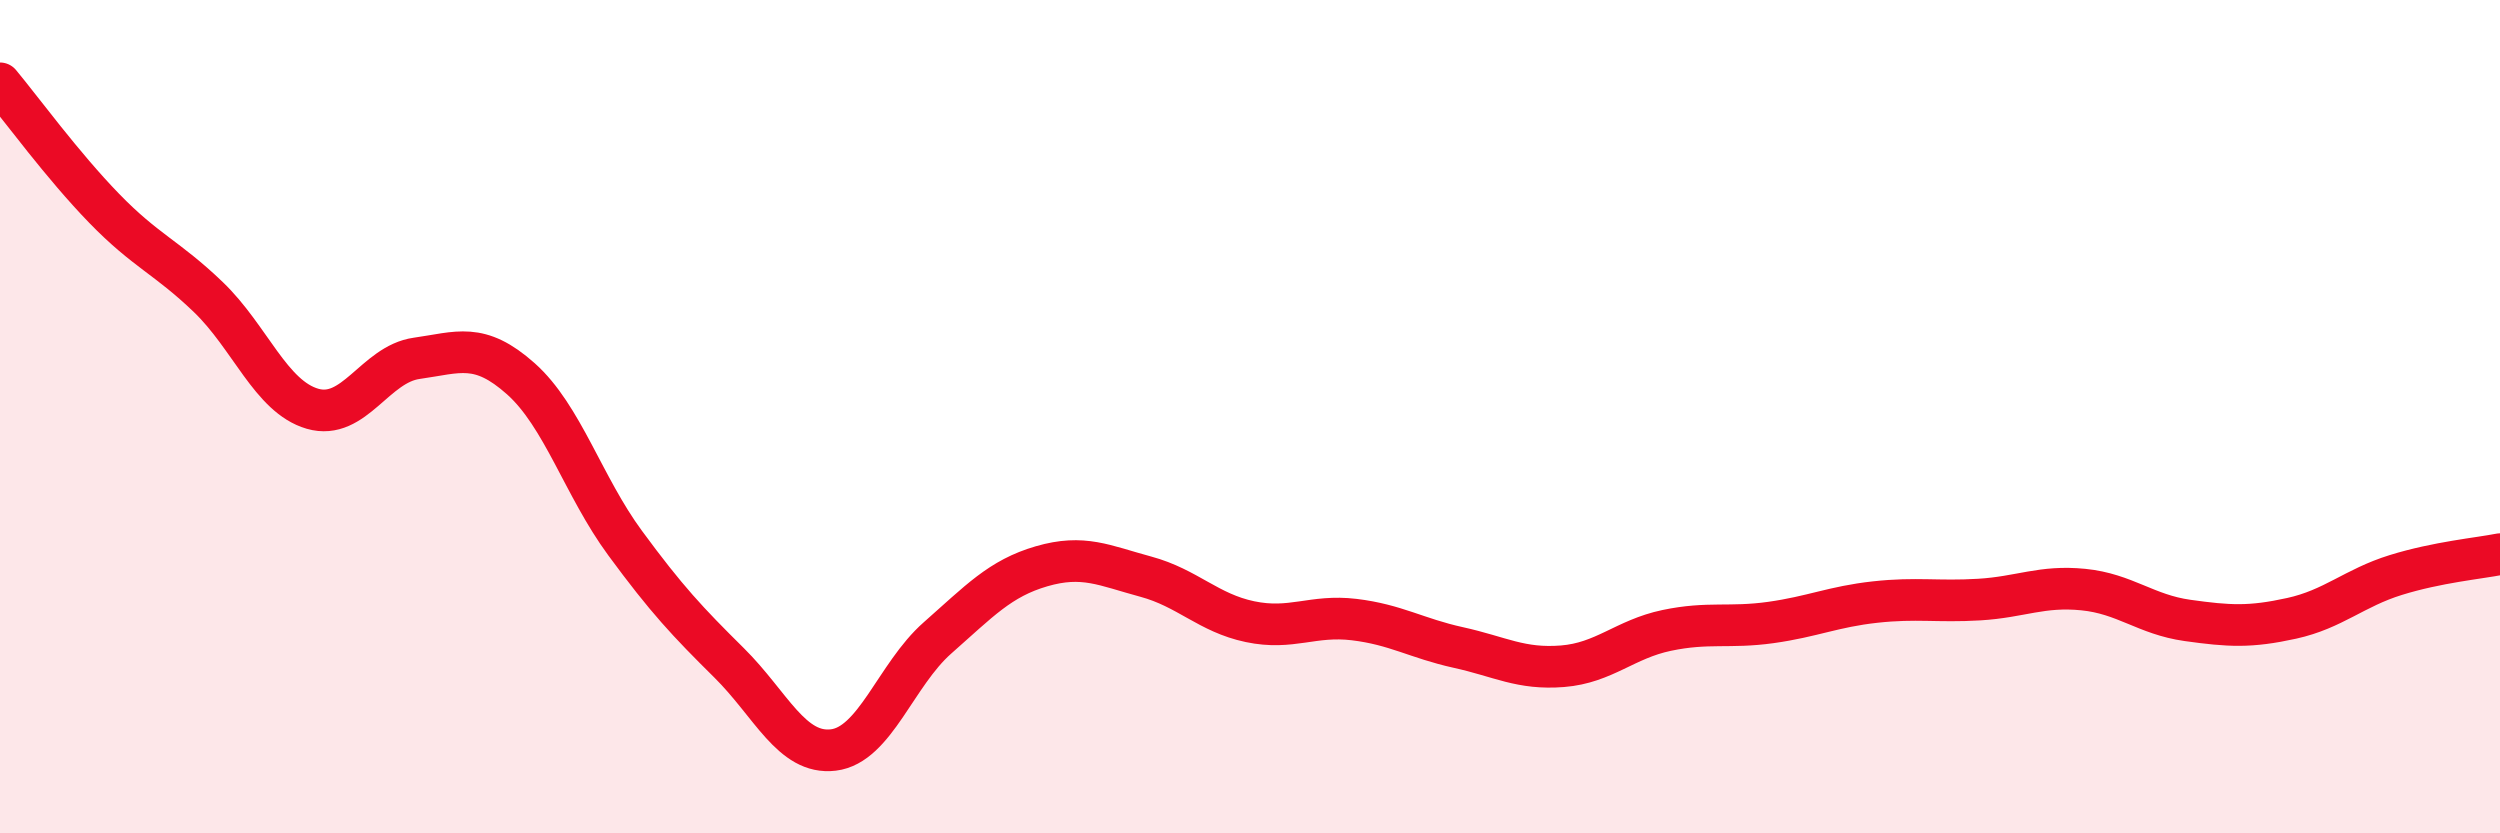
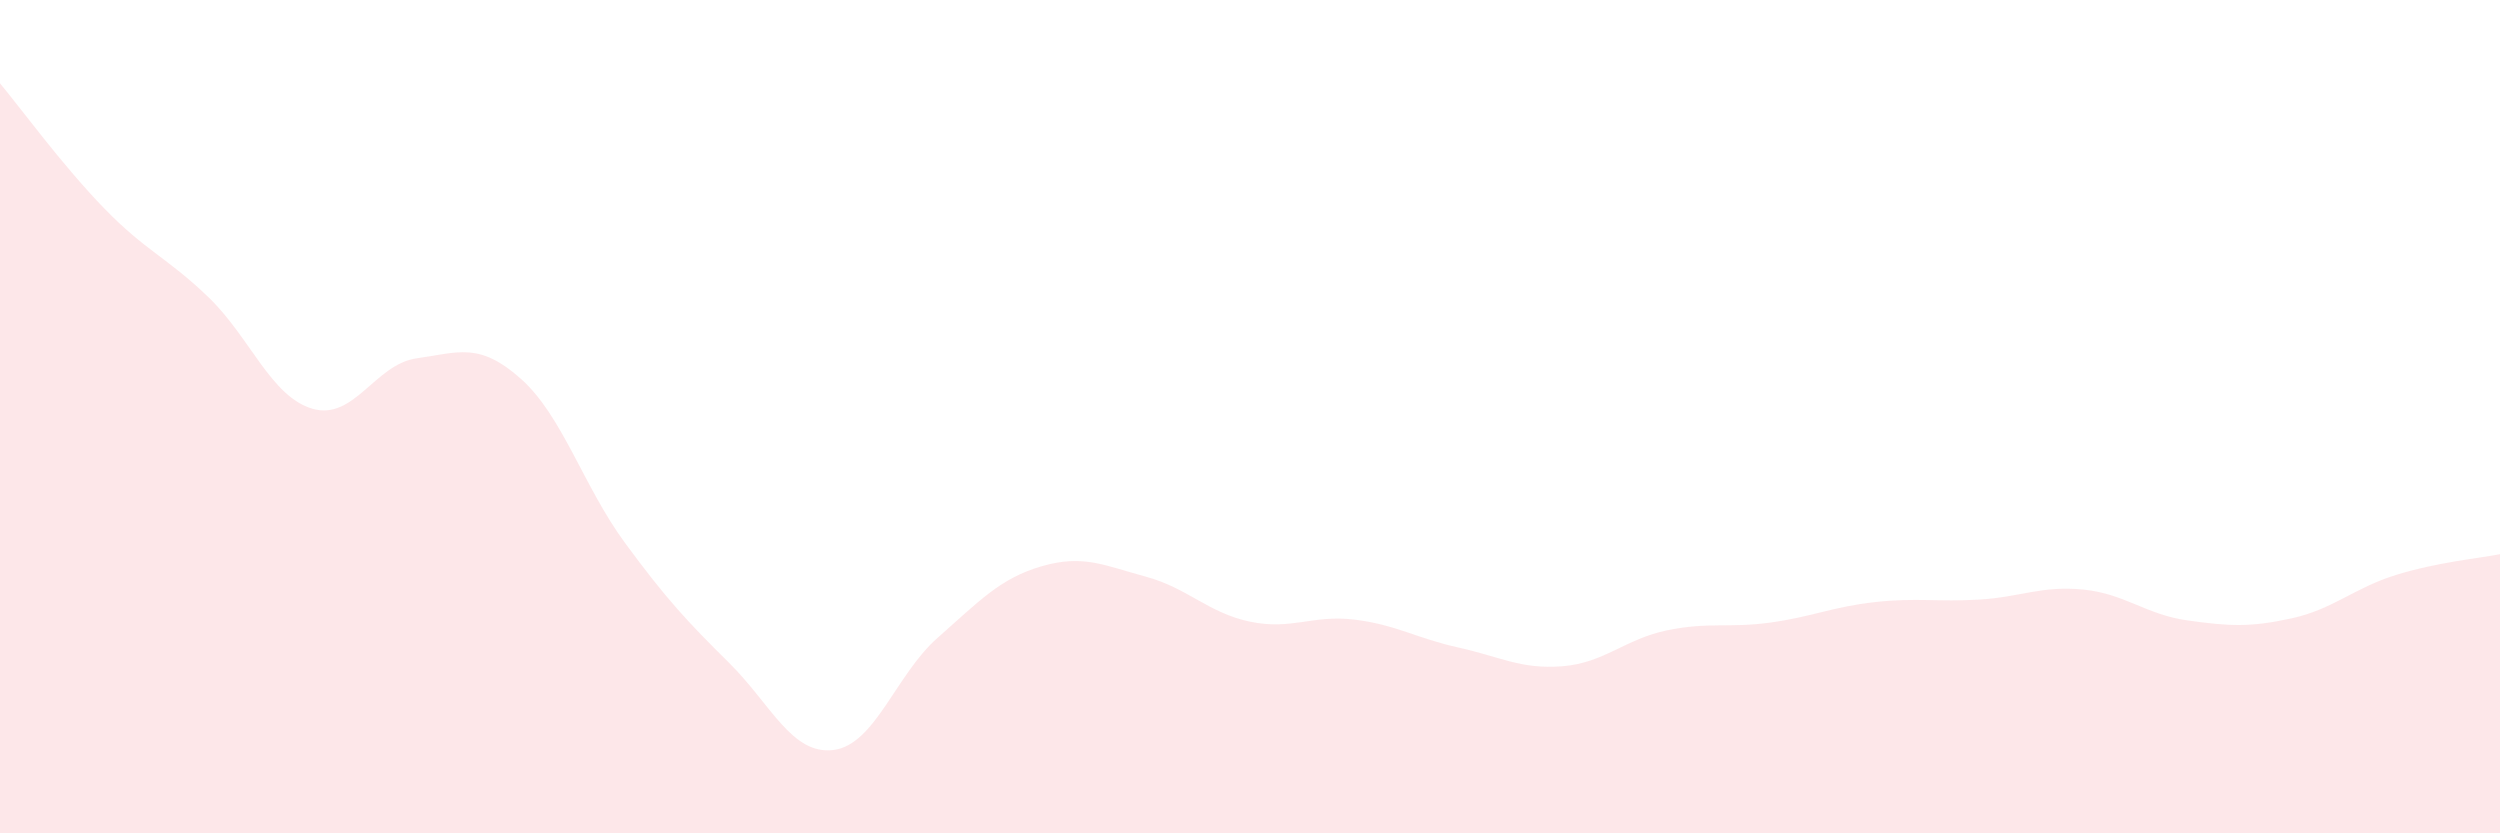
<svg xmlns="http://www.w3.org/2000/svg" width="60" height="20" viewBox="0 0 60 20">
  <path d="M 0,2 C 0.5,2.6 1.5,3.97 2.5,5 C 3.5,6.03 4,6.17 5,7.13 C 6,8.09 6.5,9.52 7.5,9.81 C 8.5,10.1 9,8.74 10,8.6 C 11,8.46 11.5,8.2 12.5,9.09 C 13.5,9.98 14,11.67 15,13.03 C 16,14.39 16.5,14.92 17.5,15.91 C 18.5,16.9 19,18.12 20,18 C 21,17.88 21.5,16.19 22.5,15.31 C 23.5,14.43 24,13.88 25,13.59 C 26,13.3 26.5,13.57 27.5,13.84 C 28.5,14.11 29,14.71 30,14.92 C 31,15.13 31.5,14.75 32.5,14.87 C 33.5,14.99 34,15.32 35,15.54 C 36,15.76 36.5,16.07 37.5,15.99 C 38.5,15.91 39,15.34 40,15.13 C 41,14.92 41.5,15.08 42.5,14.94 C 43.5,14.8 44,14.56 45,14.45 C 46,14.34 46.5,14.45 47.5,14.39 C 48.5,14.33 49,14.05 50,14.15 C 51,14.25 51.5,14.75 52.5,14.89 C 53.5,15.03 54,15.06 55,14.84 C 56,14.62 56.5,14.11 57.5,13.8 C 58.5,13.49 59.5,13.4 60,13.3L60 20L0 20Z" fill="#EB0A25" opacity="0.1" stroke-linecap="round" stroke-linejoin="round" />
-   <path d="M 0,2 C 0.5,2.6 1.5,3.97 2.5,5 C 3.5,6.03 4,6.17 5,7.13 C 6,8.09 6.5,9.52 7.5,9.81 C 8.5,10.1 9,8.74 10,8.6 C 11,8.46 11.5,8.2 12.5,9.09 C 13.5,9.98 14,11.67 15,13.03 C 16,14.39 16.5,14.92 17.5,15.91 C 18.5,16.9 19,18.12 20,18 C 21,17.88 21.5,16.19 22.5,15.31 C 23.5,14.43 24,13.88 25,13.59 C 26,13.3 26.5,13.57 27.5,13.84 C 28.5,14.11 29,14.71 30,14.92 C 31,15.13 31.5,14.75 32.5,14.87 C 33.5,14.99 34,15.32 35,15.54 C 36,15.76 36.5,16.07 37.5,15.99 C 38.5,15.91 39,15.34 40,15.13 C 41,14.92 41.5,15.08 42.5,14.94 C 43.5,14.8 44,14.56 45,14.45 C 46,14.34 46.5,14.45 47.5,14.39 C 48.5,14.33 49,14.05 50,14.15 C 51,14.25 51.5,14.75 52.5,14.89 C 53.5,15.03 54,15.06 55,14.84 C 56,14.62 56.5,14.11 57.5,13.8 C 58.5,13.49 59.5,13.4 60,13.3" stroke="#EB0A25" stroke-width="1" fill="none" stroke-linecap="round" stroke-linejoin="round" />
</svg>